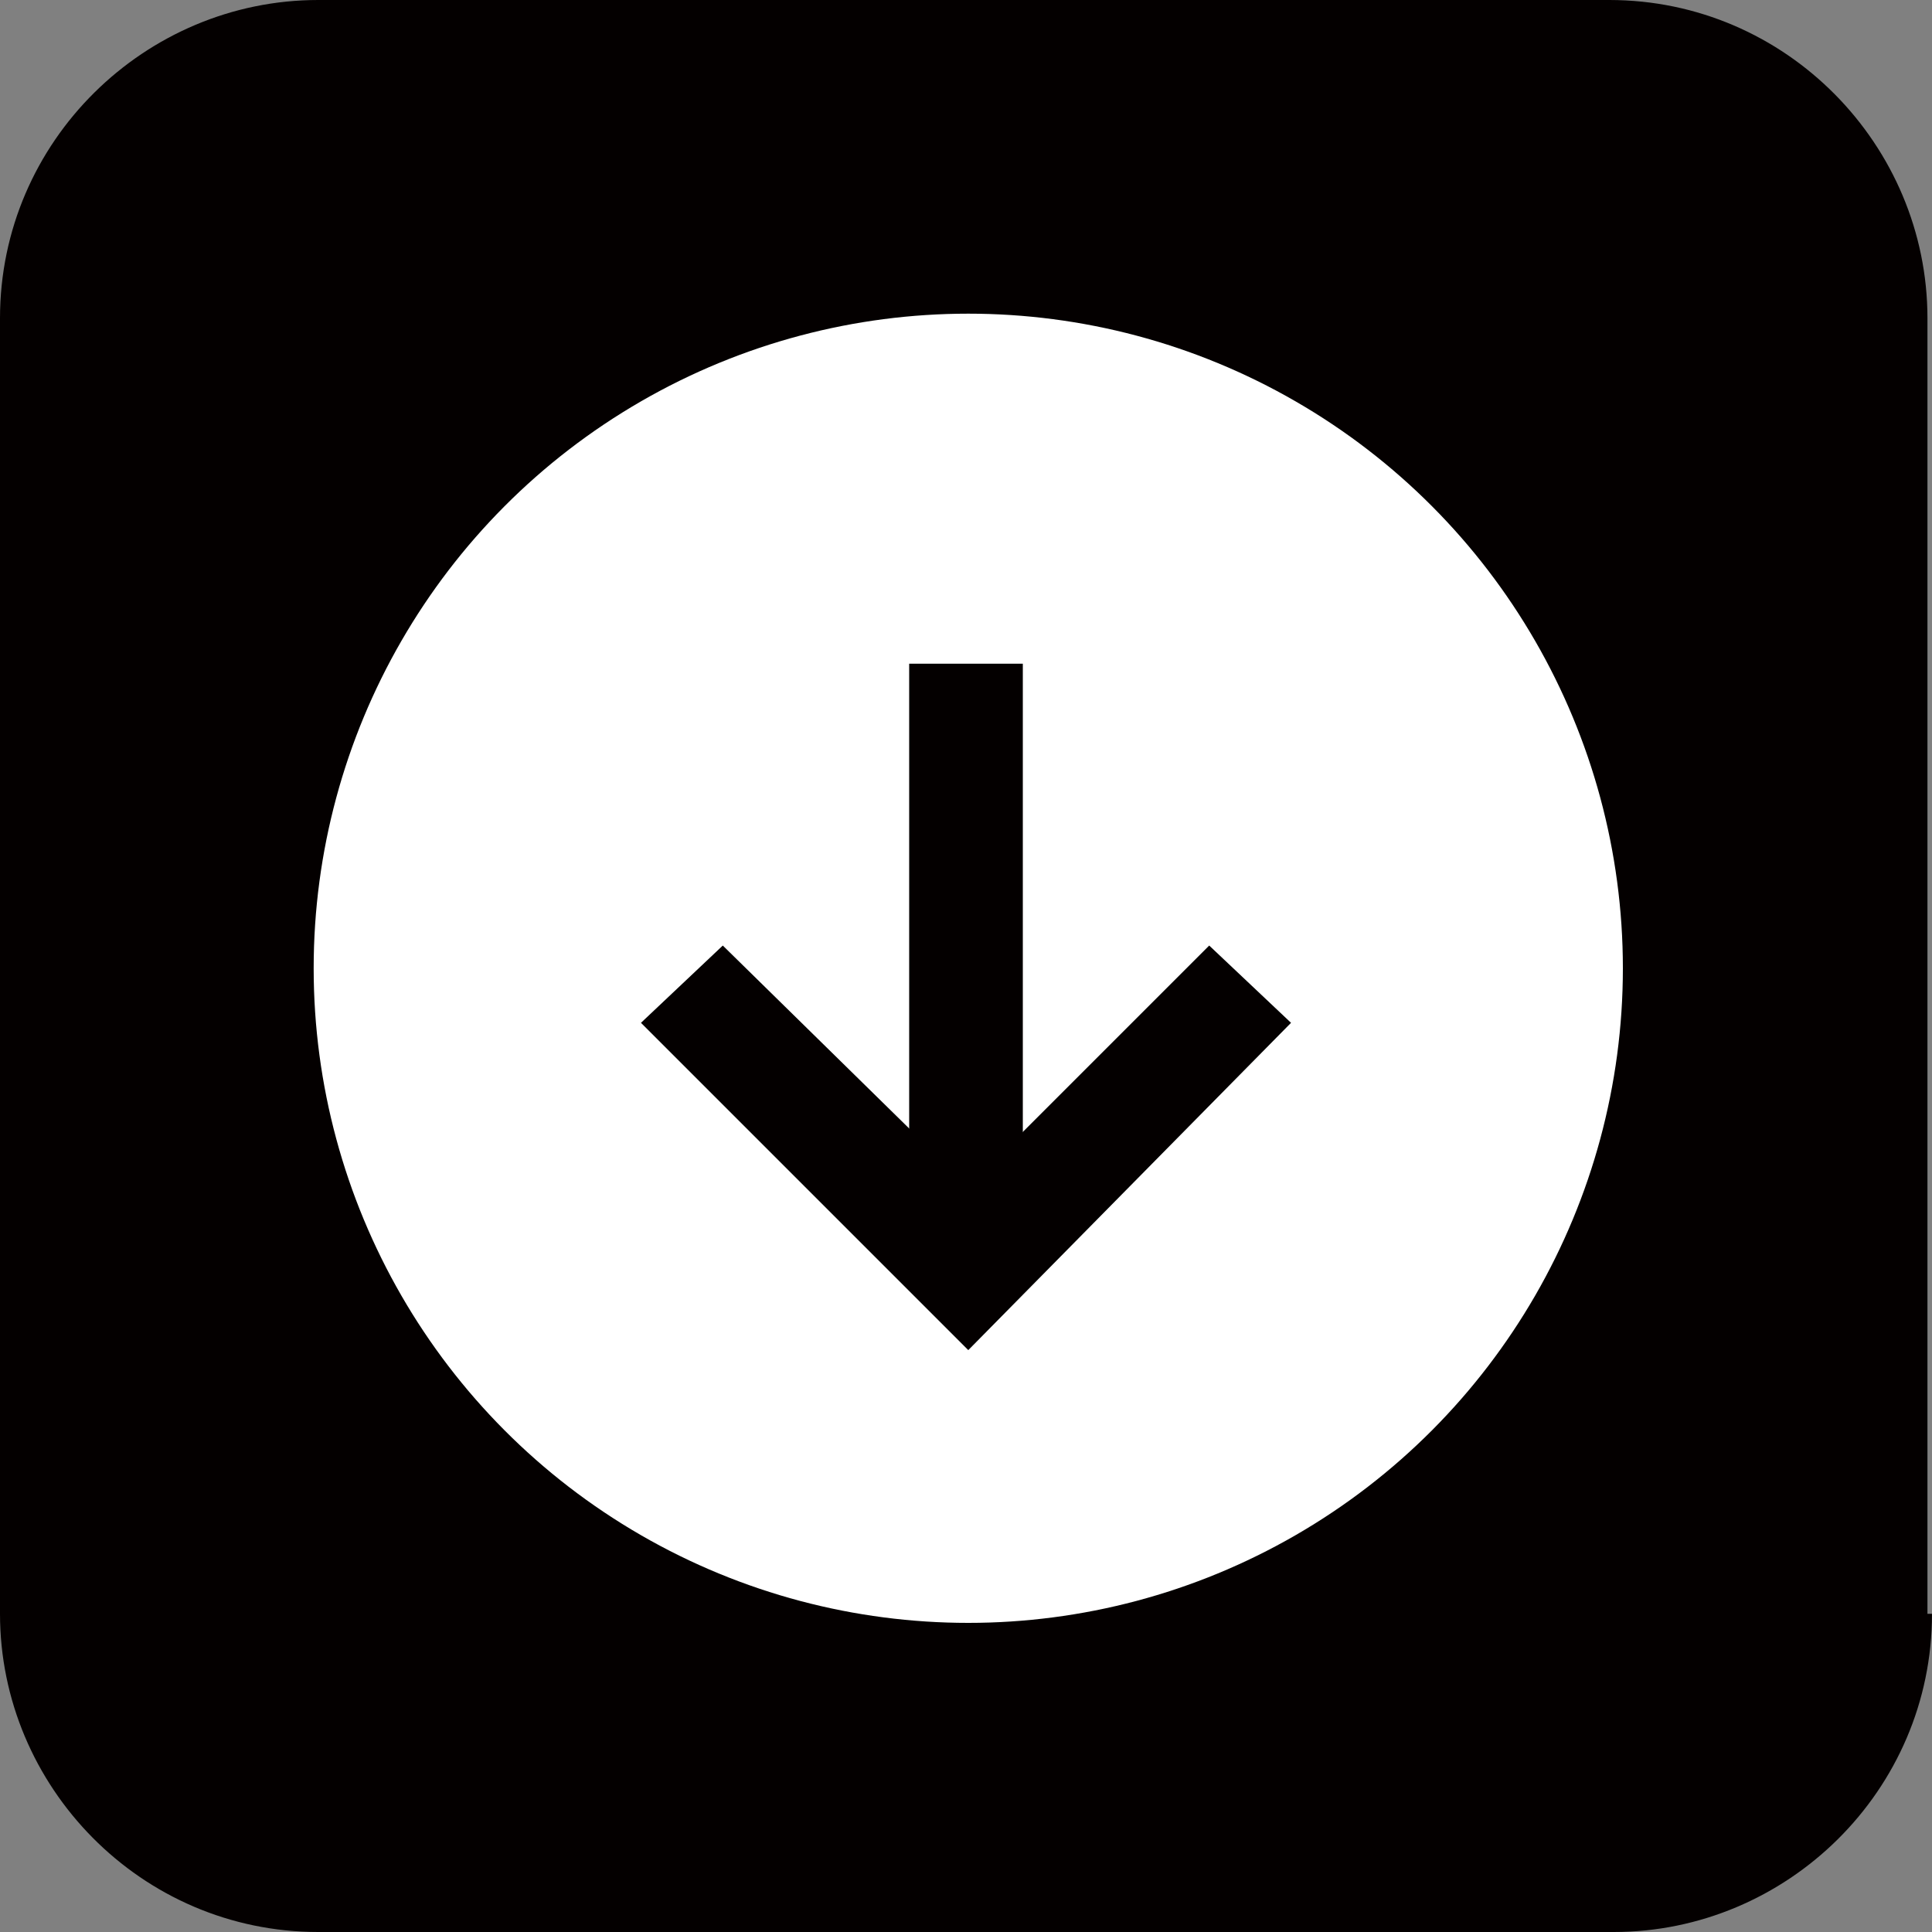
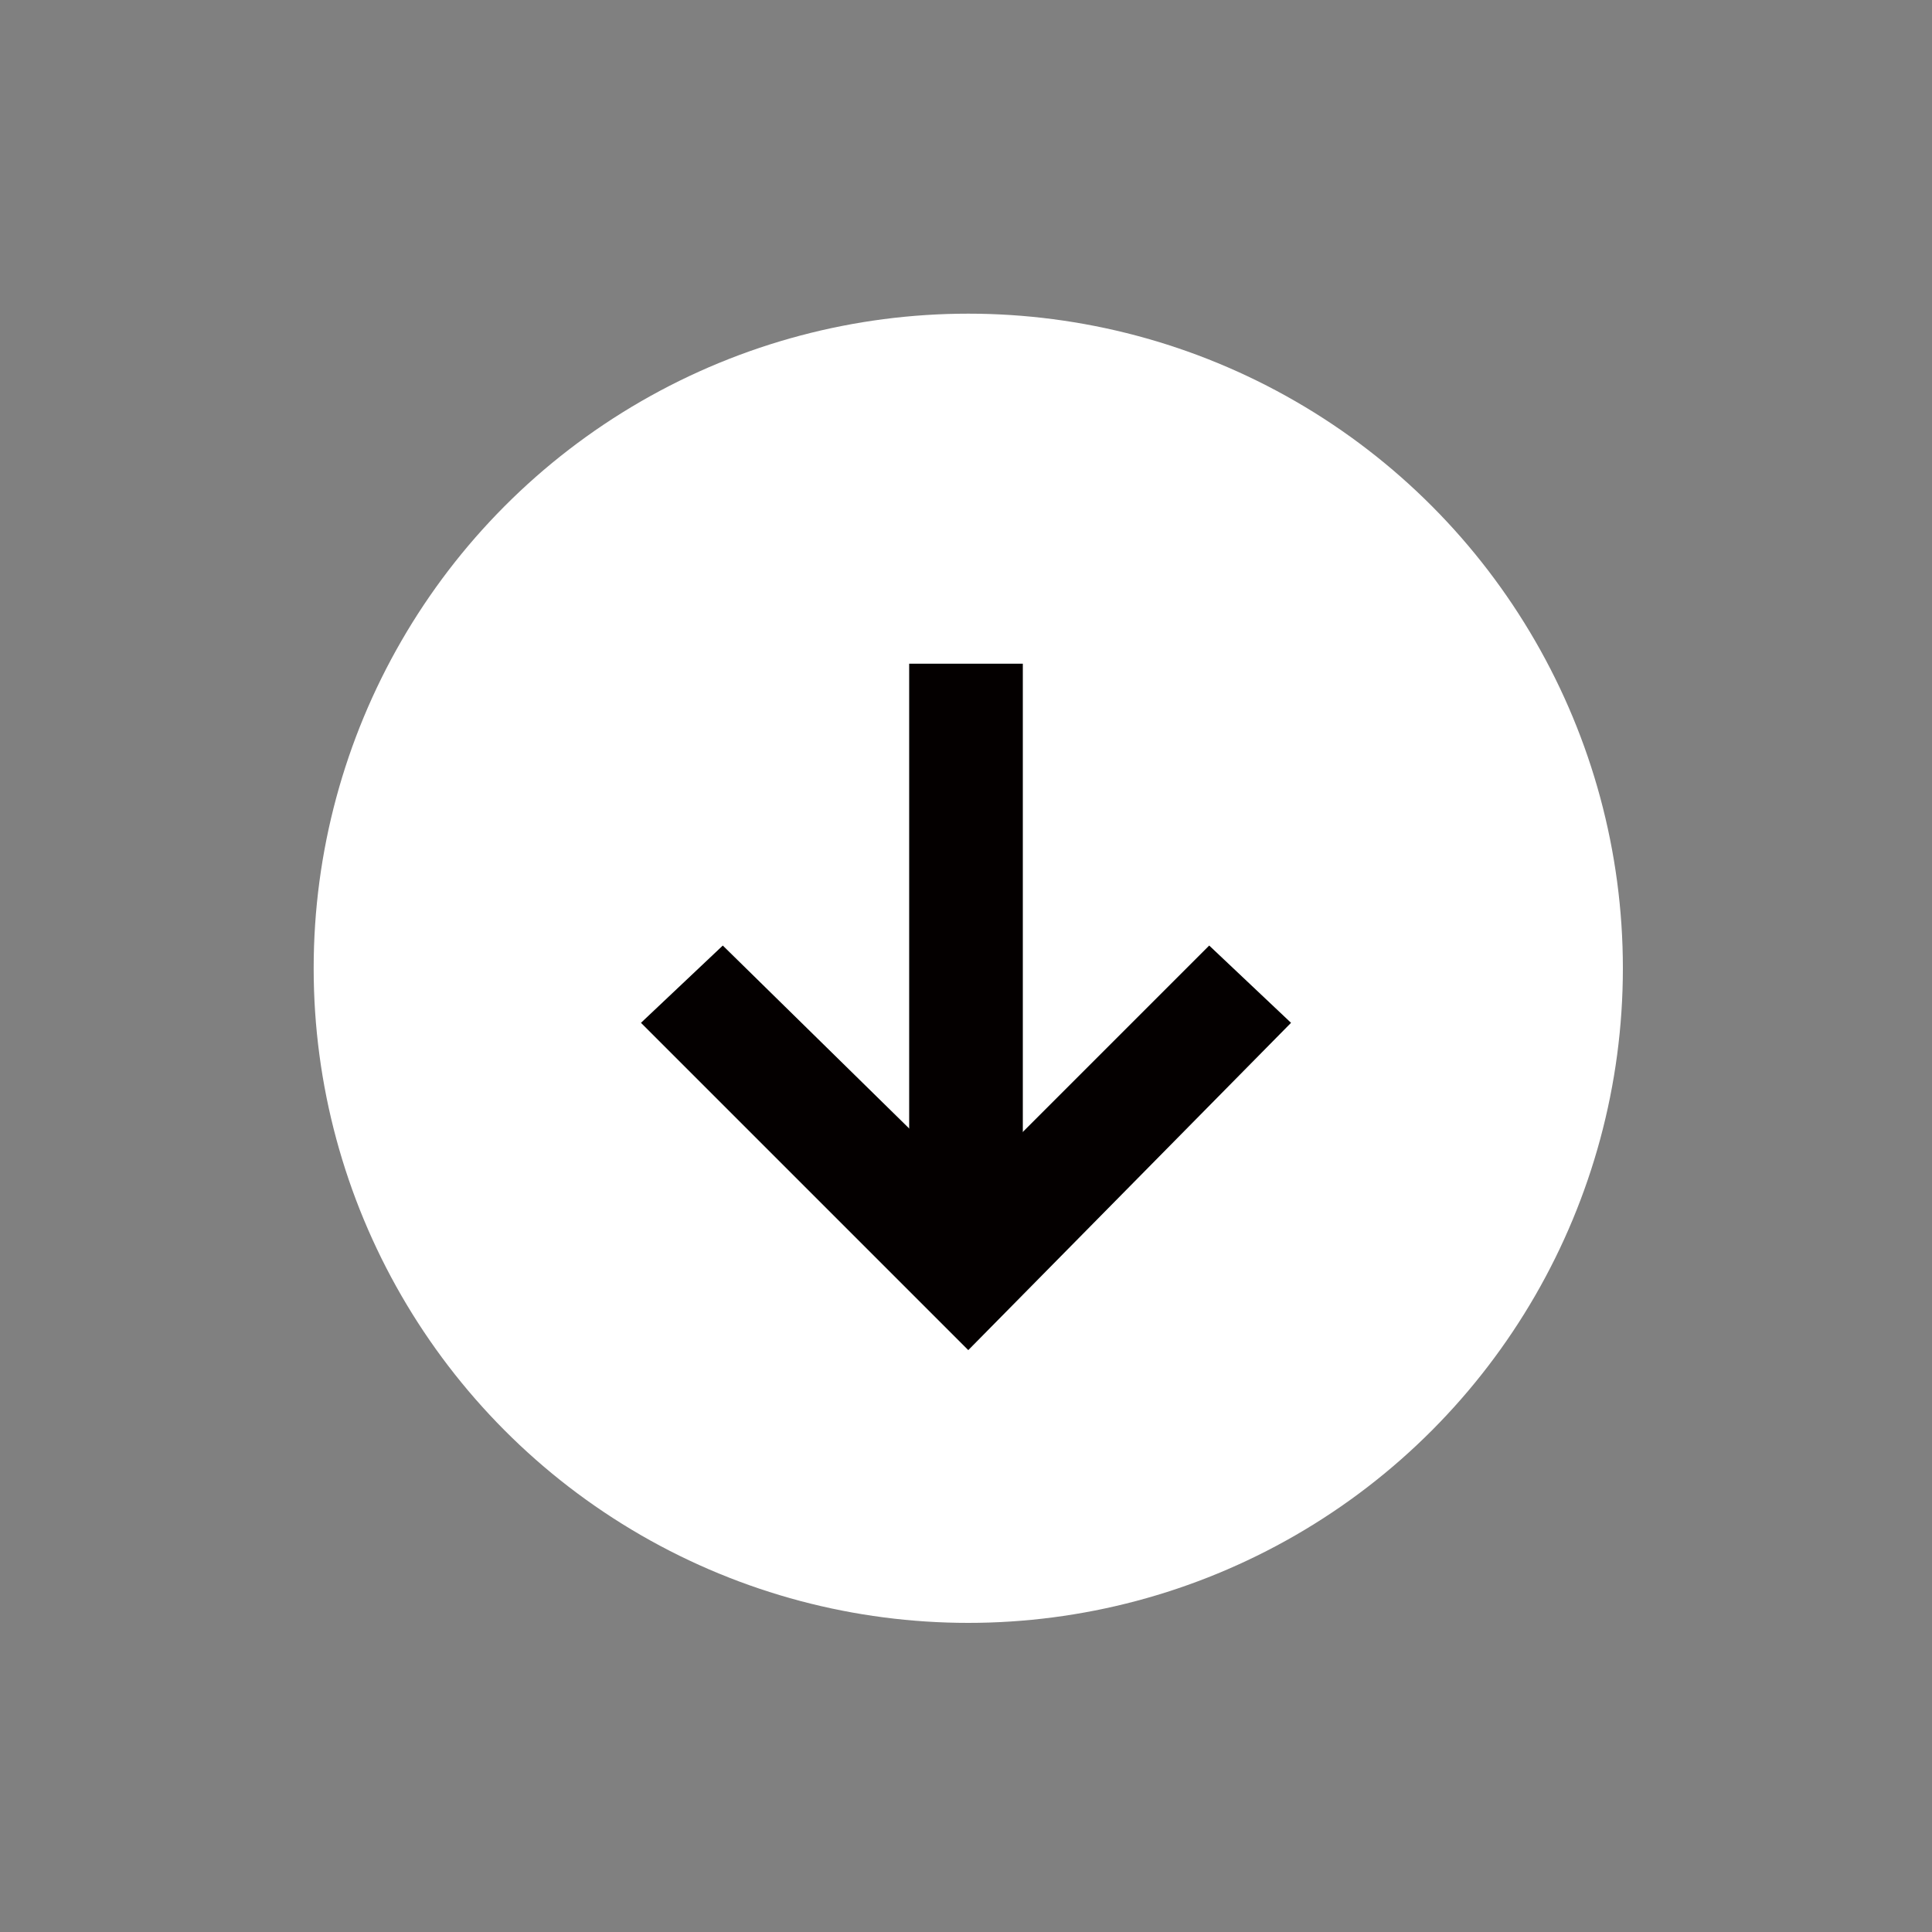
<svg xmlns="http://www.w3.org/2000/svg" version="1.1" id="레이어_1" x="0px" y="0px" viewBox="0 0 42.5 42.5" style="enable-background:new 0 0 42.5 42.5;" xml:space="preserve">
  <rect x="0" y="0" width="42.5" height="42.5" fill="#808080" stroke="none" />
  <style type="text/css">
	.st0{fill:#040000;}
	.st1{fill:#FFFFFF;}
</style>
  <g>
-     <path class="st0" d="M42.5,35.5c0,3.9-3.2,7-7,7H7c-3.9,0-7-3.2-7-7V7c0-3.9,3.2-7,7-7h28.4c3.9,0,7,3.2,7,7V35.5z" />
    <circle class="st1" cx="21.3" cy="21.3" r="14.4" />
    <g>
      <polygon class="st0" points="21.3,29.7 14.1,22.5 15.9,20.8 21.3,26.1 26.6,20.8 28.4,22.5   " />
      <rect x="20" y="14.6" class="st0" width="2.5" height="12" />
    </g>
  </g>
</svg>